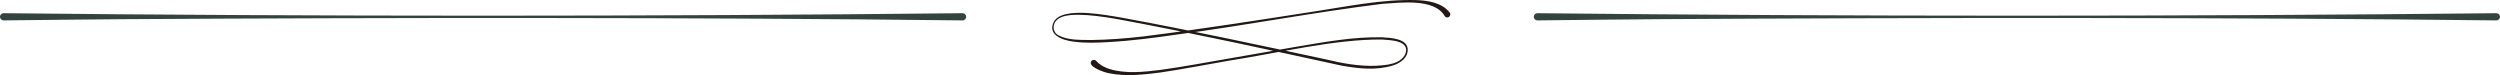
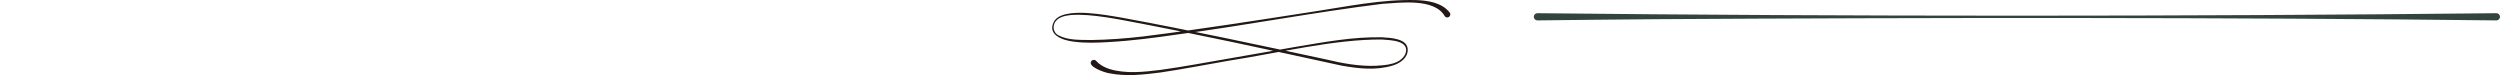
<svg xmlns="http://www.w3.org/2000/svg" id="_レイヤー_2" viewBox="0 0 1204.52 36.19">
  <defs>
    <style>.cls-1{fill:#231815;}.cls-1,.cls-2{stroke-width:0px;}.cls-2{fill:#324340;}</style>
  </defs>
  <g id="_レイヤー_2-2">
-     <path class="cls-2" d="M740.76,6.36c148.48,1.6,313.52,1.6,462,0,.96-.01,1.74.75,1.76,1.71.02.97-.78,1.77-1.76,1.76-127.49-1.5-276.53-1.38-404.25-.59-19.25.2-38.5.32-57.75.59-.96.01-1.74-.75-1.76-1.71-.02-.97.78-1.77,1.76-1.76h0Z" />
-     <path class="cls-2" d="M1.76,6.36c148.48,1.6,313.52,1.6,462,0,.96-.01,1.74.75,1.76,1.71.02.97-.78,1.77-1.76,1.76-127.49-1.5-276.53-1.38-404.25-.59-19.25.2-38.5.32-57.75.59C.8,9.84.01,9.07,0,8.12c-.02-.97.78-1.77,1.76-1.76h0Z" />
+     <path class="cls-2" d="M740.76,6.36c148.48,1.6,313.52,1.6,462,0,.96-.01,1.74.75,1.76,1.71.02.97-.78,1.77-1.76,1.76-127.49-1.5-276.53-1.38-404.25-.59-19.25.2-38.5.32-57.75.59-.96.01-1.74-.75-1.76-1.71-.02-.97.78-1.77,1.76-1.76h0" />
    <path class="cls-1" d="M696.04,7.69c-5.1-8.67-21.49-6.35-30.19-5.82-32.95,4.05-65.66,10.38-98.6,14.75-10.98,1.57-22,3.05-33.08,3.65-5.54.32-11.13.57-16.7-.18-5.37-.59-13.64-3.37-9.32-10.27,1.84-2.32,4.9-2.98,7.65-3.39,2.79-.35,5.6-.31,8.38-.14,5.56.39,11.05,1.3,16.51,2.26,32.71,6.01,65.21,13.01,97.73,19.97,8.04,1.92,16.19,3.49,24.47,3.18,4.97-.32,11.8-.65,14.22-5.72,2.39-6.46-6.97-6.61-11.21-6.94-22.6-.27-51.37,6.76-73.87,10.21-10.92,1.88-21.79,4.03-32.78,5.65-8.28,1.08-16.81,2.05-25.13.35-2.09-.39-10.4-3.17-8.27-5.87.59-.72,1.73-.73,2.33-.01,1.58,1.83,3.95,3.12,6.47,3.91,7.89,2.35,16.34,1.39,24.43.4,5.47-.73,10.93-1.67,16.4-2.59,10.35-1.81,38.41-6.71,49.12-8.58,13.64-2.28,27.43-4.85,41.35-4.55,4.04.27,12.45.55,12.3,6.15-.05,3.86-3.66,6.31-7,7.38-8.1,2.58-16.77,1.57-24.98.1-35.18-7.67-70.37-15.38-105.76-21.99-5.44-.98-10.91-1.88-16.4-2.3-2.74-.2-5.5-.29-8.22-.05-2.6.3-5.55.84-7.24,2.97-1.65,2.1-1.3,5.38,1.17,6.72,4.79,2.58,10.67,2.23,16,2.34,8.27-.13,16.58-.76,24.79-1.7,27.48-3.43,54.84-7.76,82.21-11.99,16.42-2.5,32.87-5.99,49.6-5.55,5.67.24,12.17,1.18,15.99,5.92,1.32,1.65-1.2,3.53-2.38,1.73h0Z" />
  </g>
</svg>